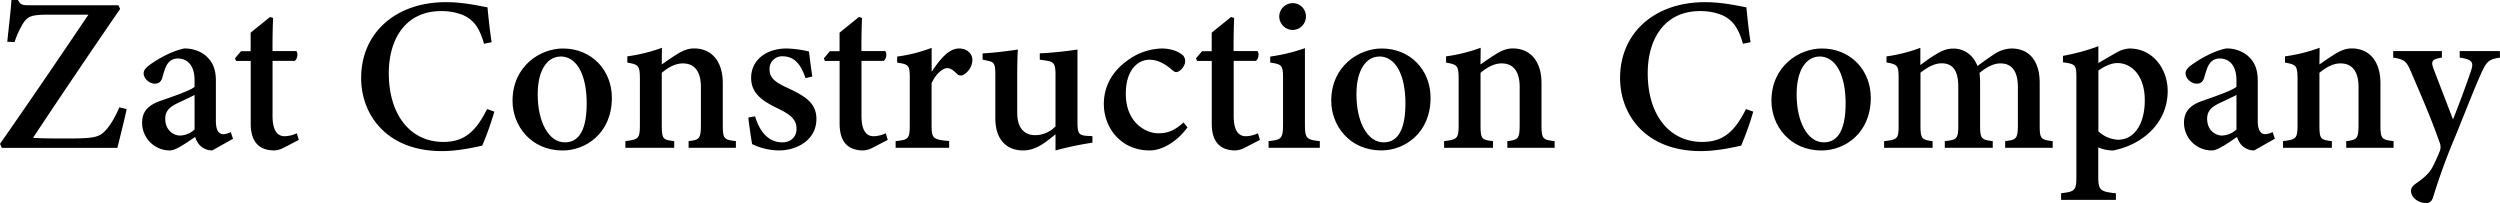
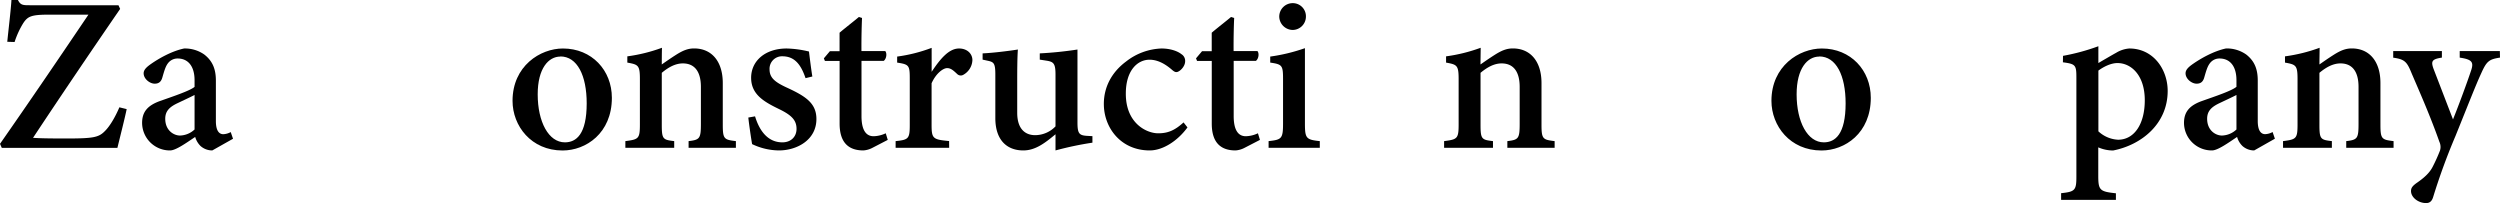
<svg xmlns="http://www.w3.org/2000/svg" viewBox="0 0 1237.27 100.46">
  <g id="Layer_2" data-name="Layer 2">
    <g id="Layer_1-2" data-name="Layer 1">
      <path d="M62.69,54c-.76,3.87-3.55,14.88-4.59,19.19H.89l-.89-2C14.32,50.7,29.23,28.79,43.77,7.25H24.32c-8.89,0-10.61.83-12.89,4.33a42.81,42.81,0,0,0-4.21,9.21L3.6,20.68c.59-6,1.8-15.9,2.06-20.68H8.89c1.24,2.61,2.63,2.59,5.89,2.59H58.63l.83,1.82C45.13,25.27,30.75,46.46,16.35,68.21c3.46.26,8.89.33,16,.33,13.68,0,16.44-.46,19.53-3.64,2.41-2.33,5.12-6.87,7.2-11.79Z" />
      <path d="M105.07,74.45a8.74,8.74,0,0,1-5.78-2.15,10.22,10.22,0,0,1-2.69-4.53c-4.26,2.85-9.57,6.68-12.4,6.68A13.7,13.7,0,0,1,70.33,60.83c0-5.5,2.79-8.61,8.67-10.77C85.53,47.74,93.86,45,96.29,43V39.71c0-6.85-3.14-10.76-8.38-10.76a5.91,5.91,0,0,0-4.79,2.36c-1.24,1.61-1.86,3.91-2.79,7.1-.64,2.23-1.93,3-3.78,3-2.38,0-5.46-2.35-5.46-5.13,0-1.7,1.37-3.05,3.68-4.66C78.64,28.92,85,25.27,91.12,24a16.58,16.58,0,0,1,10,3c4.16,3.25,5.72,7.3,5.72,12.9v20c0,5.09,1.8,6.52,3.67,6.52a8.4,8.4,0,0,0,3.68-1.06l1.13,3.31ZM96.29,47c-2.21,1.15-6.07,2.93-8.43,4.06-3.81,1.81-6.08,3.82-6.08,7.7,0,5.89,4.3,8.32,7.32,8.32a10.94,10.94,0,0,0,7.19-3Z" />
-       <path d="M140.38,73.13a11.29,11.29,0,0,1-4.53,1.32c-7.53,0-11.77-4.1-11.77-13.28v-31h-7.26l-.53-1.3,3-3.55h4.76V16.19c2.74-2.35,6.79-5.44,9.58-7.79l1.53.49c-.17,3.88-.32,10-.28,16.38h11.75c1,1.08.6,3.88-.74,4.85h-11v27.3c0,8.66,3.48,10,6,10a14.8,14.8,0,0,0,6-1.46l1,3.27Z" />
-       <path d="M244.65,55.24a144.89,144.89,0,0,1-6,16.84c-3,.65-11.66,2.7-19.91,2.7-27.3,0-40-17.89-40-36.17,0-22.28,17-37.54,42-37.54,9.38,0,17.3,2.09,20.52,2.54.48,5,1.24,12.12,2.06,17.28l-3.77.76c-2.22-7.77-5.09-12-10.72-14.32a28.59,28.59,0,0,0-10.59-1.84c-17,0-25.82,13.2-25.82,30.75,0,20.5,10.58,34,27,34,10.27,0,16-5,21.64-16.27Z" />
      <path d="M278.61,24c14.29,0,24.21,10.8,24.21,24.4,0,17.54-12.85,26.08-24.39,26.08-15.56,0-24.77-12.18-24.77-24.57C253.66,32.64,267.4,24,278.61,24Zm-1.3,4c-5.81,0-11.2,5.77-11.2,18.68,0,13.65,5.41,23.77,13.45,23.77,5.65,0,10.8-4,10.8-19.3C290.36,37.38,285.69,27.93,277.31,27.93Z" />
      <path d="M340.79,73.15V69.84c5.57-.65,6.09-1.28,6.09-8.7V43c0-7.64-3.17-11.62-8.93-11.62-3.78,0-7.25,2-10.43,4.66V61.75c0,7.13.56,7.44,6.15,8.09v3.31H309.5V69.84c6.54-.85,7.19-1.15,7.19-8.27V39.12c0-6.83-.81-7.16-6.22-8.14V27.89a80.52,80.52,0,0,0,17.14-4.25c-.05,2.09-.09,5.7-.09,8.26,2.17-1.52,4.51-3.15,7.2-4.86,3.13-1.95,5.64-3.07,8.78-3.07,8.73,0,14.21,6.4,14.21,17.15V61.71c0,7.11.65,7.43,6.49,8.13v3.31Z" />
      <path d="M398.67,38.68c-2.31-6.84-5.49-10.82-11.48-10.82a6.17,6.17,0,0,0-6.33,6.52c0,4.3,3,6.43,8.87,9.12,9.11,4.22,14.32,7.66,14.32,15.41,0,10.35-9.62,15.54-18.55,15.54a31.33,31.33,0,0,1-13.28-3.13c-.5-2.88-1.48-9.48-1.87-13.15l3.33-.59c2.09,6.9,6.16,12.87,13.53,12.87,4.13,0,7-2.69,7-6.67,0-4.25-2.39-6.75-8.55-9.75-7.42-3.6-13.92-7.21-13.92-15.52S378.62,24,389.37,24a52.5,52.5,0,0,1,11,1.5c.33,2.74,1.18,9.62,1.67,12.36Z" />
      <path d="M431.83,73.13a11.33,11.33,0,0,1-4.54,1.32c-7.53,0-11.76-4.1-11.76-13.28v-31h-7.27l-.52-1.3,3-3.55h4.77V16.19c2.74-2.35,6.79-5.44,9.57-7.79l1.54.49c-.17,3.88-.33,10-.28,16.38H438.1c1,1.08.61,3.88-.74,4.85h-11v27.3c0,8.66,3.47,10,6,10a14.8,14.8,0,0,0,6-1.46l1,3.27Z" />
      <path d="M469.75,73.15h-26.5V69.84c6.39-.65,7-1.19,7-8V38.74c0-6.45-.44-6.86-6.24-7.76V28a76.24,76.24,0,0,0,17.07-4.32V35.54C465.33,29.12,469.62,24,474.64,24c4,0,6.61,2.58,6.61,5.75A8.68,8.68,0,0,1,476.79,37a2.5,2.5,0,0,1-3.05-.35c-1.71-1.59-3.06-2.94-5-2.94s-5.49,2.55-7.69,7.5v20.5c0,6.9.63,7.35,8.67,8.09Z" />
      <path d="M540.65,70.61a161.93,161.93,0,0,0-18.27,3.84v-8c-5.28,4.39-10,8-15.94,8-8,0-13.84-5-13.84-16V36.84c0-5.5-.77-6.11-3.58-6.74l-2.72-.59V26.42c5-.22,12.78-1.17,17.46-1.91-.28,3.92-.33,9.31-.33,16.07V55.8c0,8.51,4.41,11.09,8.85,11.09a14,14,0,0,0,10.1-4.35V36.88c0-5.5-1-6.3-4.41-6.85l-3.38-.52V26.42a186.8,186.8,0,0,0,18.66-1.91v36c0,5.52.78,6.46,4.64,6.72l2.76.15Z" />
      <path d="M587.69,63.06c-4.87,6.66-12.14,11.39-18.7,11.39-14.28,0-22.69-11.22-22.69-23,0-8.35,3.87-15.7,11-21A30,30,0,0,1,574.8,24c4.57,0,8.11,1.38,9.87,2.79a3.88,3.88,0,0,1,1.87,3.51c0,2.78-2.89,5.38-4.31,5.38-.64,0-1.2-.26-2.2-1.13-3.91-3.4-7.6-5-11.1-5-5.95,0-11.75,5.27-11.75,16.74-.06,14.82,10.34,19.68,16,19.68,4.52,0,8-1.2,12.57-5.39Z" />
      <path d="M616,73.13a11.29,11.29,0,0,1-4.53,1.32c-7.53,0-11.76-4.1-11.76-13.28v-31h-7.27l-.52-1.3,3-3.55h4.77V16.19c2.73-2.35,6.78-5.44,9.57-7.79l1.54.49c-.18,3.88-.33,10-.28,16.38H622.3c1,1.08.61,3.88-.74,4.85h-11v27.3c0,8.66,3.47,10,6,10a14.75,14.75,0,0,0,6-1.46l1,3.27Z" />
      <path d="M627.84,73.15V69.84c6.43-.7,7.15-1.19,7.15-8.71V39.26c0-7-.42-7.39-6.35-8.29V28a88.34,88.34,0,0,0,17.18-4.16V61.13c0,7.38.62,8,7.36,8.71v3.31Zm11.87-58.33a6.75,6.75,0,0,1-6.6-6.56,6.66,6.66,0,0,1,6.71-6.7,6.49,6.49,0,0,1,6.49,6.7A6.61,6.61,0,0,1,639.71,14.82Z" />
-       <path d="M683.81,24C698.1,24,708,34.77,708,48.37c0,17.54-12.85,26.08-24.39,26.08-15.57,0-24.77-12.18-24.77-24.57C658.86,32.64,672.6,24,683.81,24Zm-1.3,4c-5.81,0-11.2,5.77-11.2,18.68,0,13.65,5.41,23.77,13.45,23.77,5.65,0,10.8-4,10.8-19.3C695.56,37.38,690.89,27.93,682.51,27.93Z" />
      <path d="M746,73.15V69.84c5.58-.65,6.1-1.28,6.1-8.7V43c0-7.64-3.17-11.62-8.94-11.62-3.77,0-7.24,2-10.43,4.66V61.75c0,7.13.57,7.44,6.16,8.09v3.31H714.7V69.84c6.53-.85,7.19-1.15,7.19-8.27V39.12c0-6.83-.81-7.16-6.22-8.14V27.89a80.58,80.58,0,0,0,17.13-4.25c0,2.09-.09,5.7-.09,8.26,2.18-1.52,4.52-3.15,7.21-4.86,3.13-1.95,5.63-3.07,8.78-3.07,8.73,0,14.2,6.4,14.2,17.15V61.71c0,7.11.65,7.43,6.5,8.13v3.31Z" />
-       <path d="M867.7,55.24a143,143,0,0,1-6,16.84c-3,.65-11.66,2.7-19.91,2.7-27.29,0-40-17.89-40-36.17,0-22.28,17-37.54,42-37.54,9.38,0,17.29,2.09,20.51,2.54.48,5,1.24,12.12,2.07,17.28l-3.77.76c-2.22-7.77-5.1-12-10.72-14.32a28.59,28.59,0,0,0-10.59-1.84c-17,0-25.82,13.2-25.82,30.75,0,20.5,10.58,34,27,34,10.26,0,16-5,21.63-16.27Z" />
      <path d="M901.66,24c14.29,0,24.21,10.8,24.21,24.4,0,17.54-12.85,26.08-24.39,26.08-15.57,0-24.78-12.18-24.78-24.57C876.7,32.64,890.45,24,901.66,24Zm-1.3,4c-5.81,0-11.2,5.77-11.2,18.68,0,13.65,5.41,23.77,13.45,23.77,5.65,0,10.8-4,10.8-19.3C913.41,37.38,908.74,27.93,900.36,27.93Z" />
-       <path d="M992.37,73.15V69.84c5.54-.65,6.3-1.09,6.3-8.28V43.16c0-8.25-3.28-11.78-8.61-11.78-3.32,0-6.57,1.6-10.38,4.7.1,1.3.28,2.74.28,4.62V62.12c0,6.53.7,7.07,6.27,7.72v3.31H962.5V69.84c5.92-.65,6.67-1,6.67-7.85V42.87c0-7.9-2.72-11.54-8.26-11.54-3.67,0-7.22,2.12-10.45,4.66V62c0,6.72.71,7.2,6,7.85v3.31h-24V69.84c6.67-.7,7.18-1.13,7.18-8V39.12c0-6.59-.3-7.25-6-8.2v-3a78,78,0,0,0,16.76-4.25v8.52c2.32-1.69,4.47-3.36,7.44-5.15s5.47-3,8.85-3c5.57,0,9.84,3.25,12,8.63,2.86-2.21,5.41-3.92,8.12-5.77A16.53,16.53,0,0,1,995.46,24c8.88,0,14,6.21,14,17V62c0,6.74.6,7.11,6.43,7.85v3.31Z" />
      <path d="M1021,27.64a103.8,103.8,0,0,0,17.5-4.76V31.2c.28-.17,8.29-4.85,8.68-5A14.59,14.59,0,0,1,1053.8,24c11.94,0,19,10.39,19,21,0,16.23-12.85,26.7-27,29.48a18.59,18.59,0,0,1-7.35-1.55v14c0,7.22.74,7.88,8.73,8.73v3.26h-27.12V95.61c6.88-.72,7.56-1.44,7.56-8.17v-49c0-6.25-.39-6.77-6.67-7.61ZM1038.51,65a15.35,15.35,0,0,0,9.73,4.15c7.91,0,13.23-7.57,13.23-19.55,0-12.39-6.75-18.39-13.51-18.39-3.35,0-7,1.91-9.45,3.73Z" />
      <path d="M1115.62,74.45a8.72,8.72,0,0,1-5.77-2.15,10.15,10.15,0,0,1-2.7-4.53c-4.25,2.85-9.57,6.68-12.4,6.68a13.7,13.7,0,0,1-13.87-13.62c0-5.5,2.8-8.61,8.68-10.77,6.53-2.32,14.85-5.05,17.28-7.1V39.71c0-6.85-3.14-10.76-8.38-10.76a5.88,5.88,0,0,0-4.78,2.36c-1.25,1.61-1.87,3.91-2.8,7.1-.64,2.23-1.93,3-3.78,3-2.38,0-5.45-2.35-5.45-5.13,0-1.7,1.36-3.05,3.67-4.66,3.87-2.69,10.21-6.34,16.35-7.64a16.63,16.63,0,0,1,10,3c4.16,3.25,5.71,7.3,5.71,12.9v20c0,5.09,1.8,6.52,3.67,6.52a8.37,8.37,0,0,0,3.68-1.06l1.13,3.31ZM1106.84,47c-2.2,1.15-6.06,2.93-8.43,4.06-3.81,1.81-6.08,3.82-6.08,7.7,0,5.89,4.3,8.32,7.32,8.32a10.92,10.92,0,0,0,7.19-3Z" />
      <path d="M1161.17,73.15V69.84c5.58-.65,6.09-1.28,6.09-8.7V43c0-7.64-3.16-11.62-8.93-11.62-3.78,0-7.24,2-10.43,4.66V61.75c0,7.13.56,7.44,6.16,8.09v3.31h-24.17V69.84c6.53-.85,7.18-1.15,7.18-8.27V39.12c0-6.83-.8-7.16-6.21-8.14V27.89A80.58,80.58,0,0,0,1148,23.64c0,2.09-.09,5.7-.09,8.26,2.17-1.52,4.51-3.15,7.2-4.86,3.13-1.95,5.64-3.07,8.79-3.07,8.73,0,14.2,6.4,14.2,17.15V61.71c0,7.11.65,7.43,6.5,8.13v3.31Z" />
      <path d="M1237.27,28.51c-5.47.83-6.62,1.79-9.33,7.84-2.71,5.9-5.69,13.59-12.68,30.91a311,311,0,0,0-11.07,30.24c-.69,2.32-1.93,3-3.52,3-3.79,0-7.44-2.77-7.44-5.94,0-1.54.72-2.47,2.62-3.89,3.79-2.58,6.46-5,8-7.94a82.78,82.78,0,0,0,3.73-8.24,6,6,0,0,0-.31-4.31c-4.82-13.73-11.13-27.71-13.85-34.18-2.21-5.38-3.32-6.69-9-7.45V25.27h24.09v3.24c-4.86.76-5.5,1.71-4.17,5.46l9.67,25.13c2.77-6.86,6.93-18.06,9.08-24.58,1.21-3.85.18-5.14-5.76-6V25.27h19.87Z" />
    </g>
  </g>
</svg>